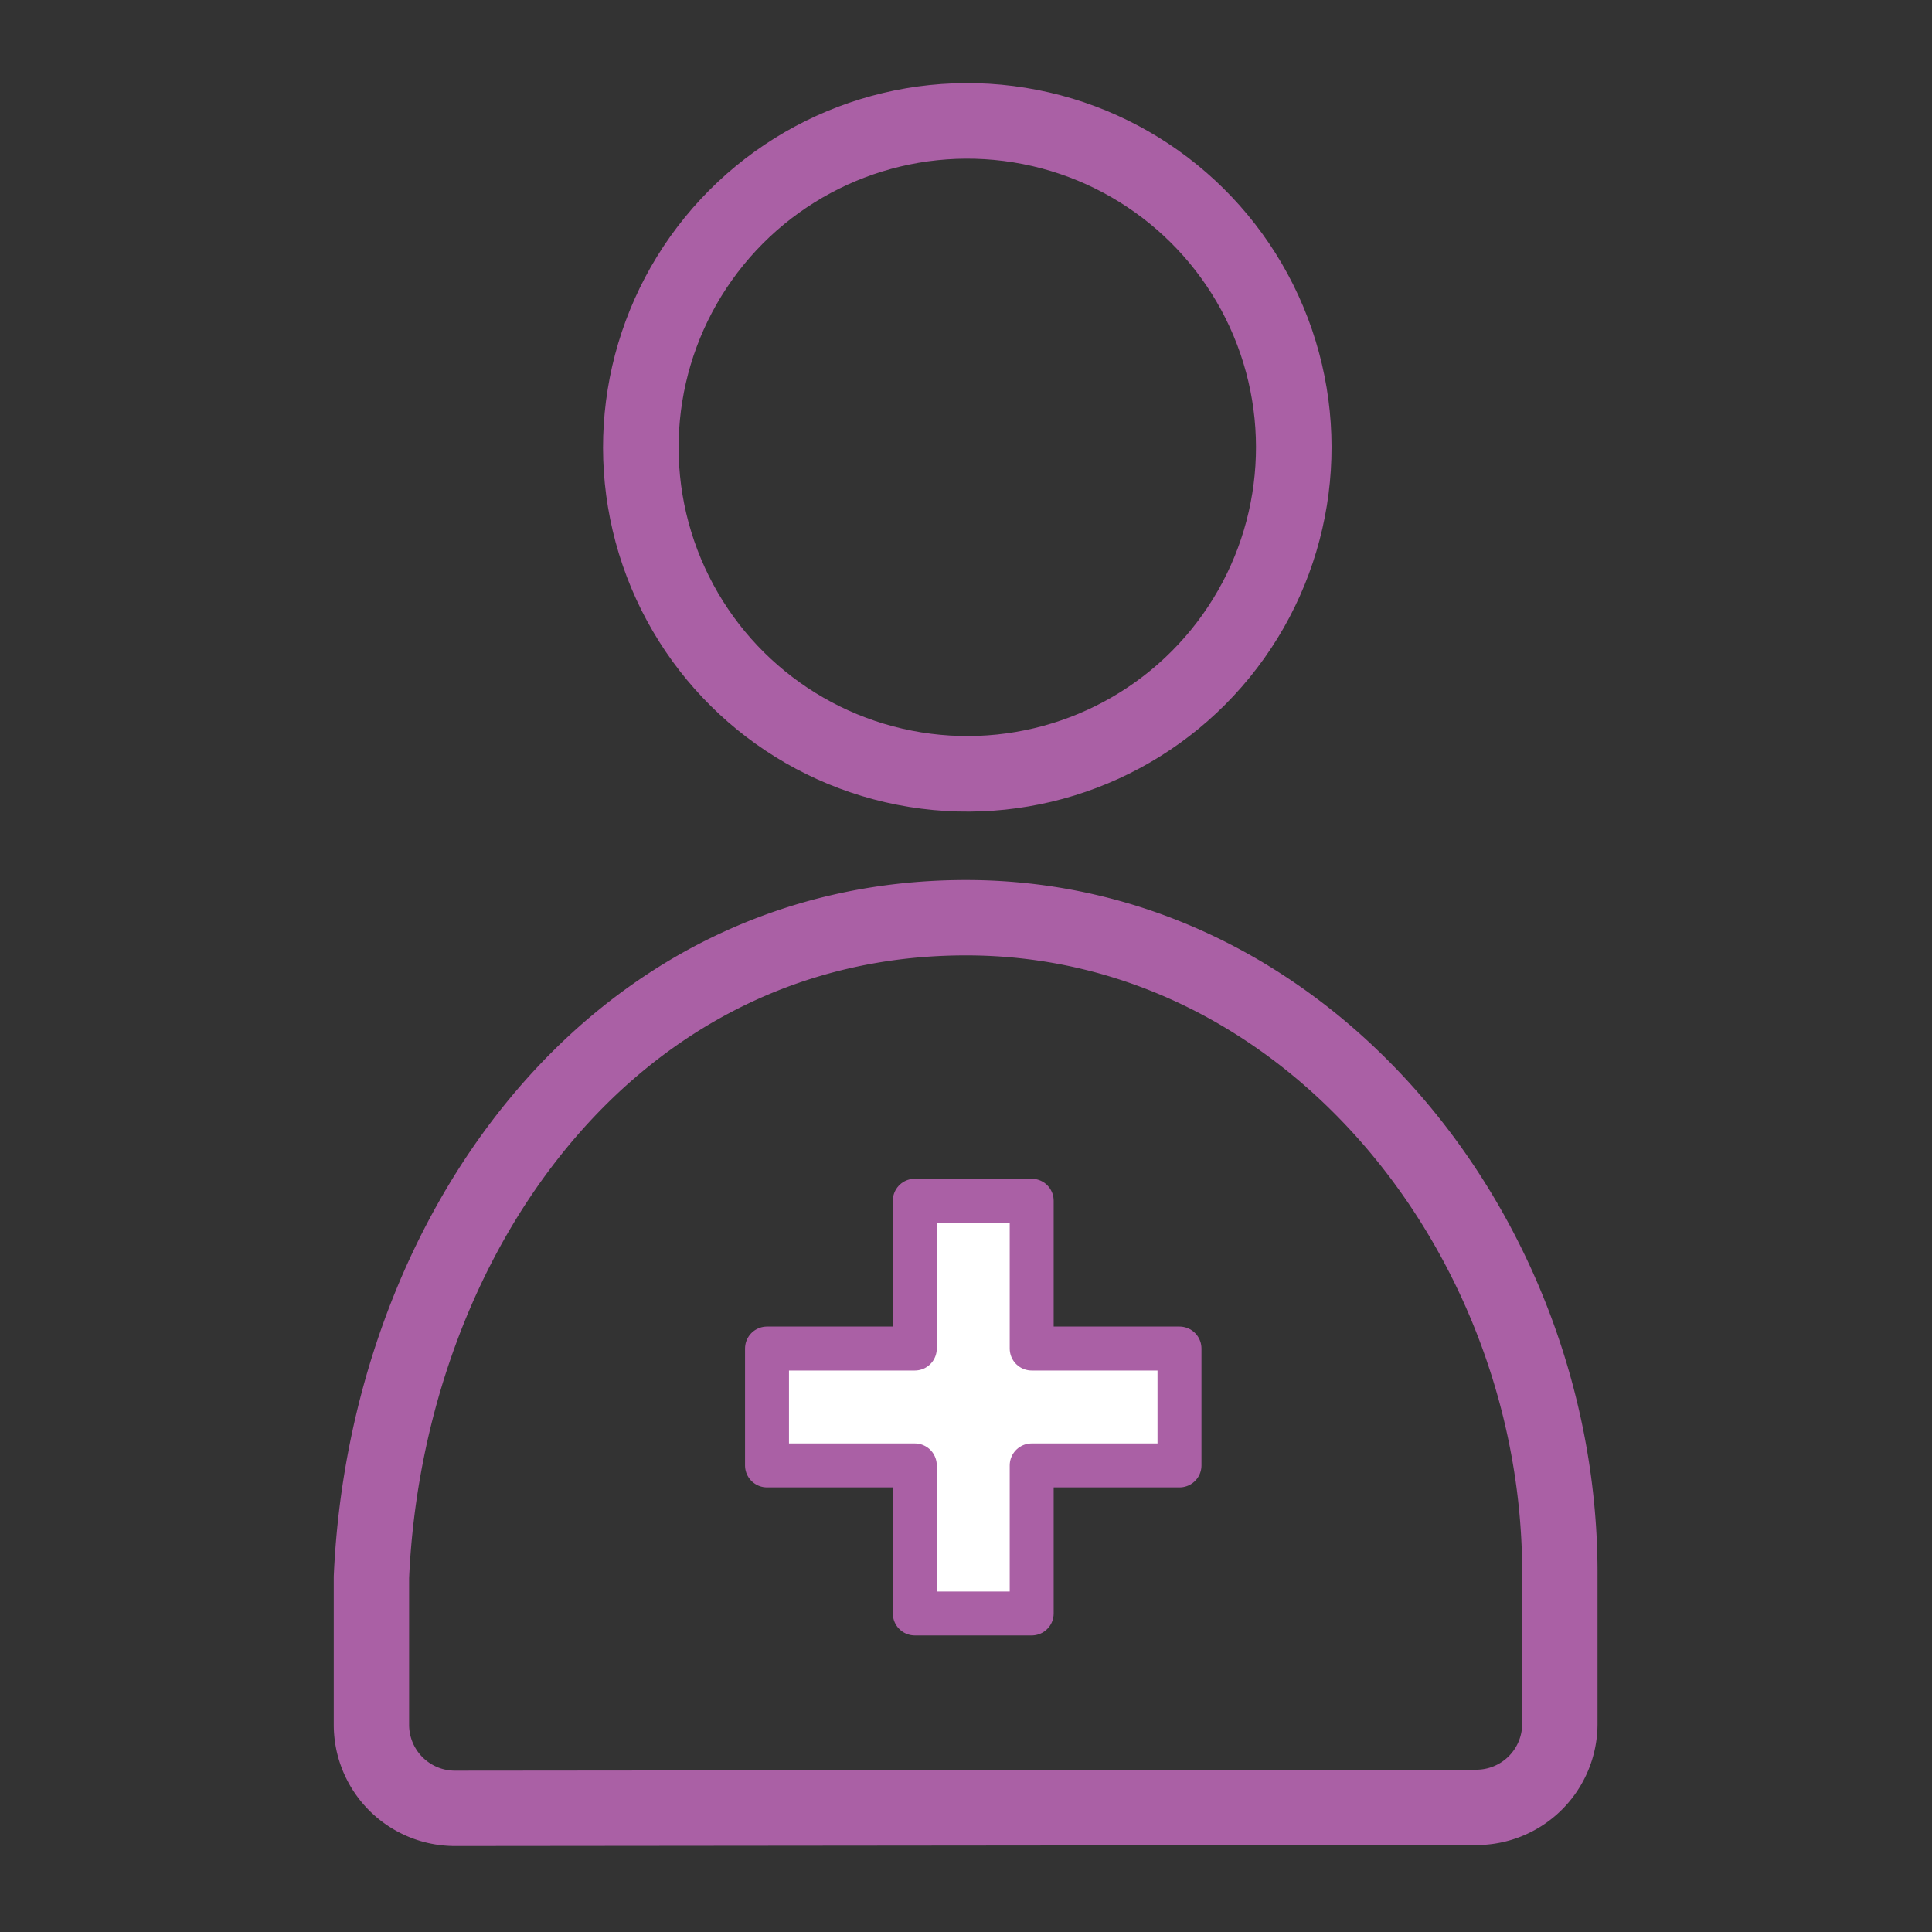
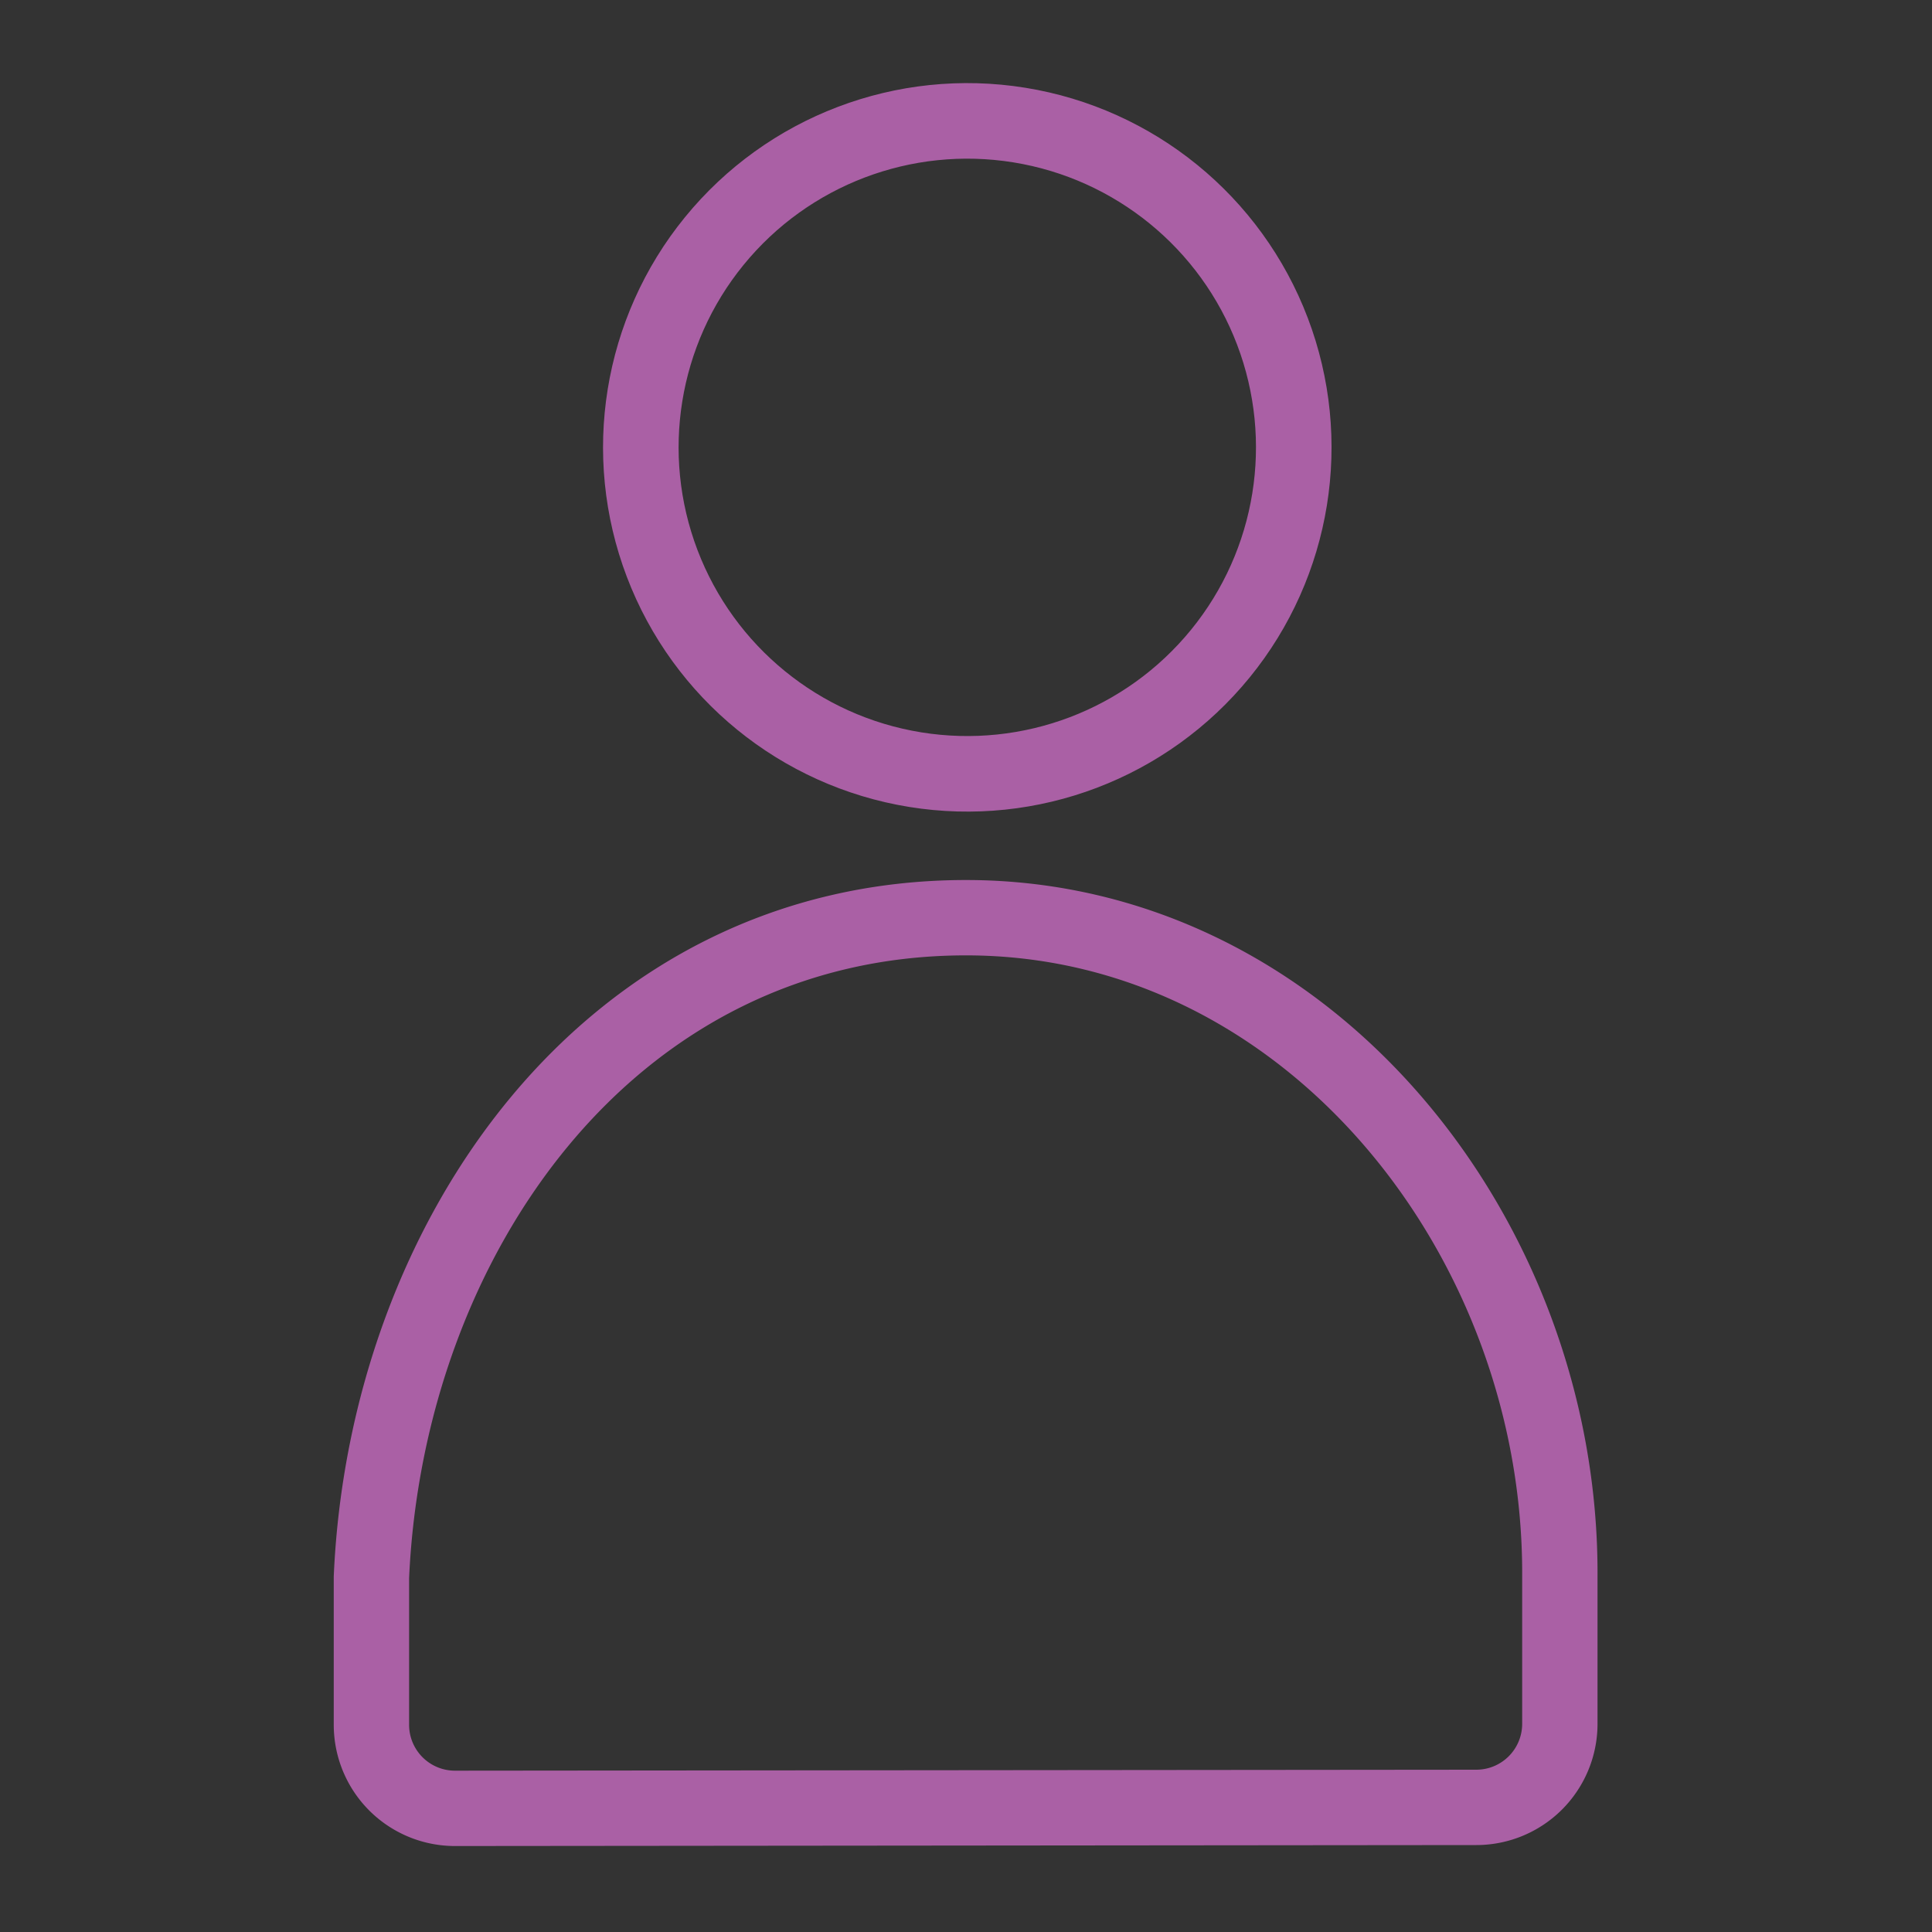
<svg xmlns="http://www.w3.org/2000/svg" viewBox="0 0 80 80">
  <rect x="0" y="0" width="80" height="80" fill="#333333" stroke="none" />
  <defs>
    <style>.cls-1{fill:none;stroke-width:3.12px;}.cls-1,.cls-2{stroke:#aa60a5;stroke-linecap:round;stroke-linejoin:round;}.cls-2{fill:#fff;stroke-width:1.82px;}</style>
  </defs>
  <g id="_06" data-name="06">
    <circle class="cls-1" cx="40" cy="18.65" r="13.48" transform="matrix(0.16, -0.99, 0.99, 0.16, 15.19, 55.14)" />
    <path class="cls-1" d="M61.13,74.84a3.46,3.46,0,0,0,3.46-3.46V65.27C64.66,51.23,54.16,38,40,38c-14.77,0-24,13.27-24.62,27.31v6.11a3.46,3.46,0,0,0,3.46,3.46Z" />
-     <polygon class="cls-2" points="48.84 55.84 42.72 55.84 42.72 49.72 37.88 49.72 37.88 55.84 31.76 55.84 31.76 60.68 37.88 60.68 37.88 66.81 42.72 66.81 42.72 60.68 48.84 60.68 48.84 55.84" />
  </g>
</svg>